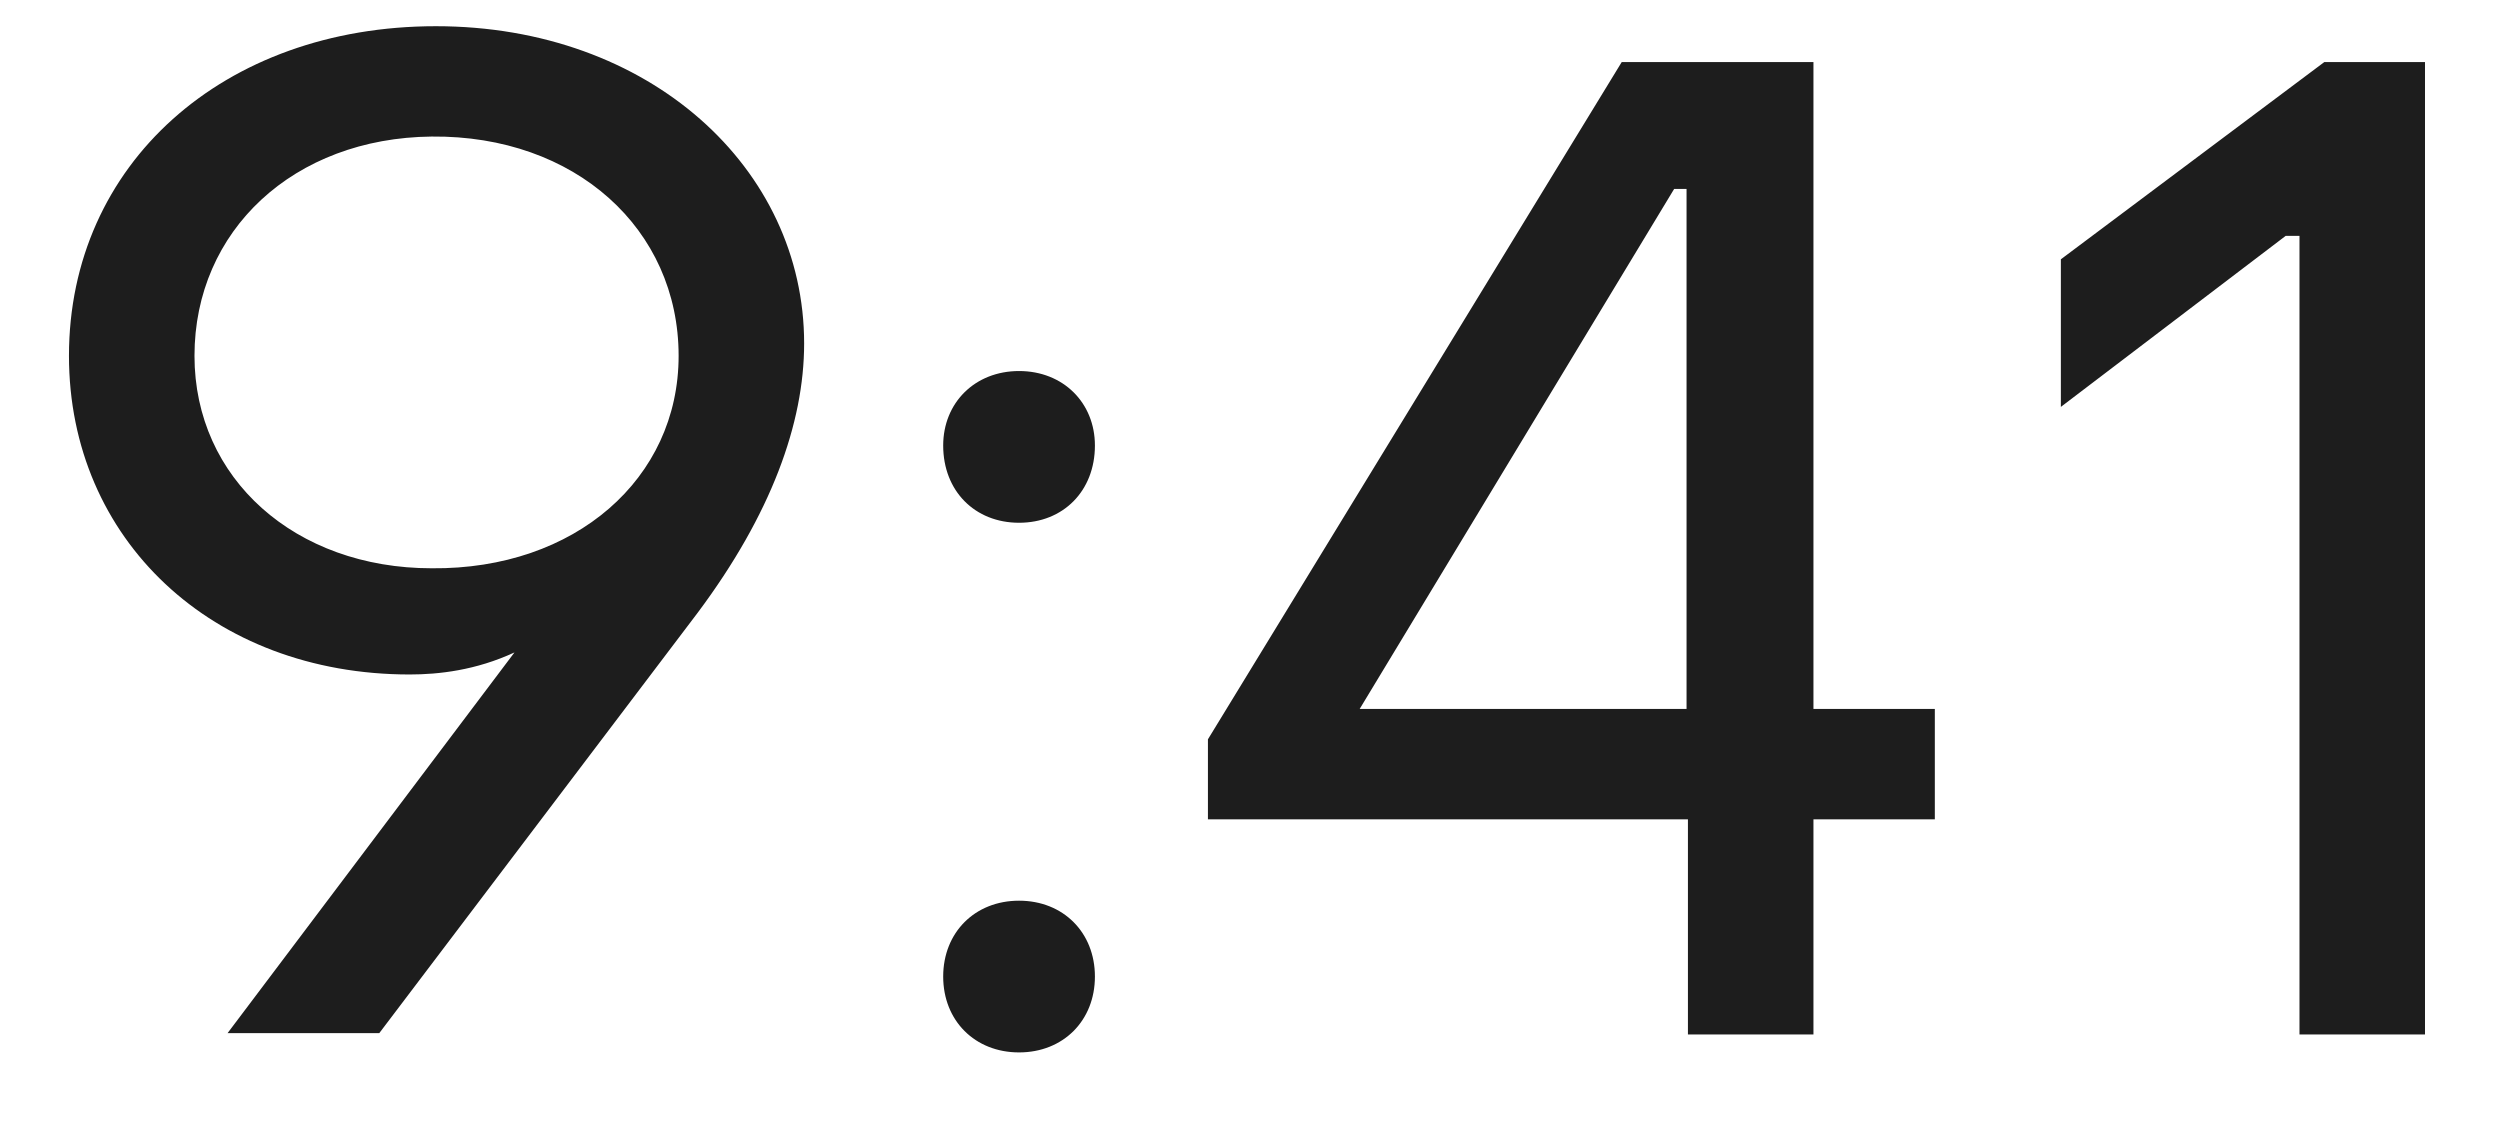
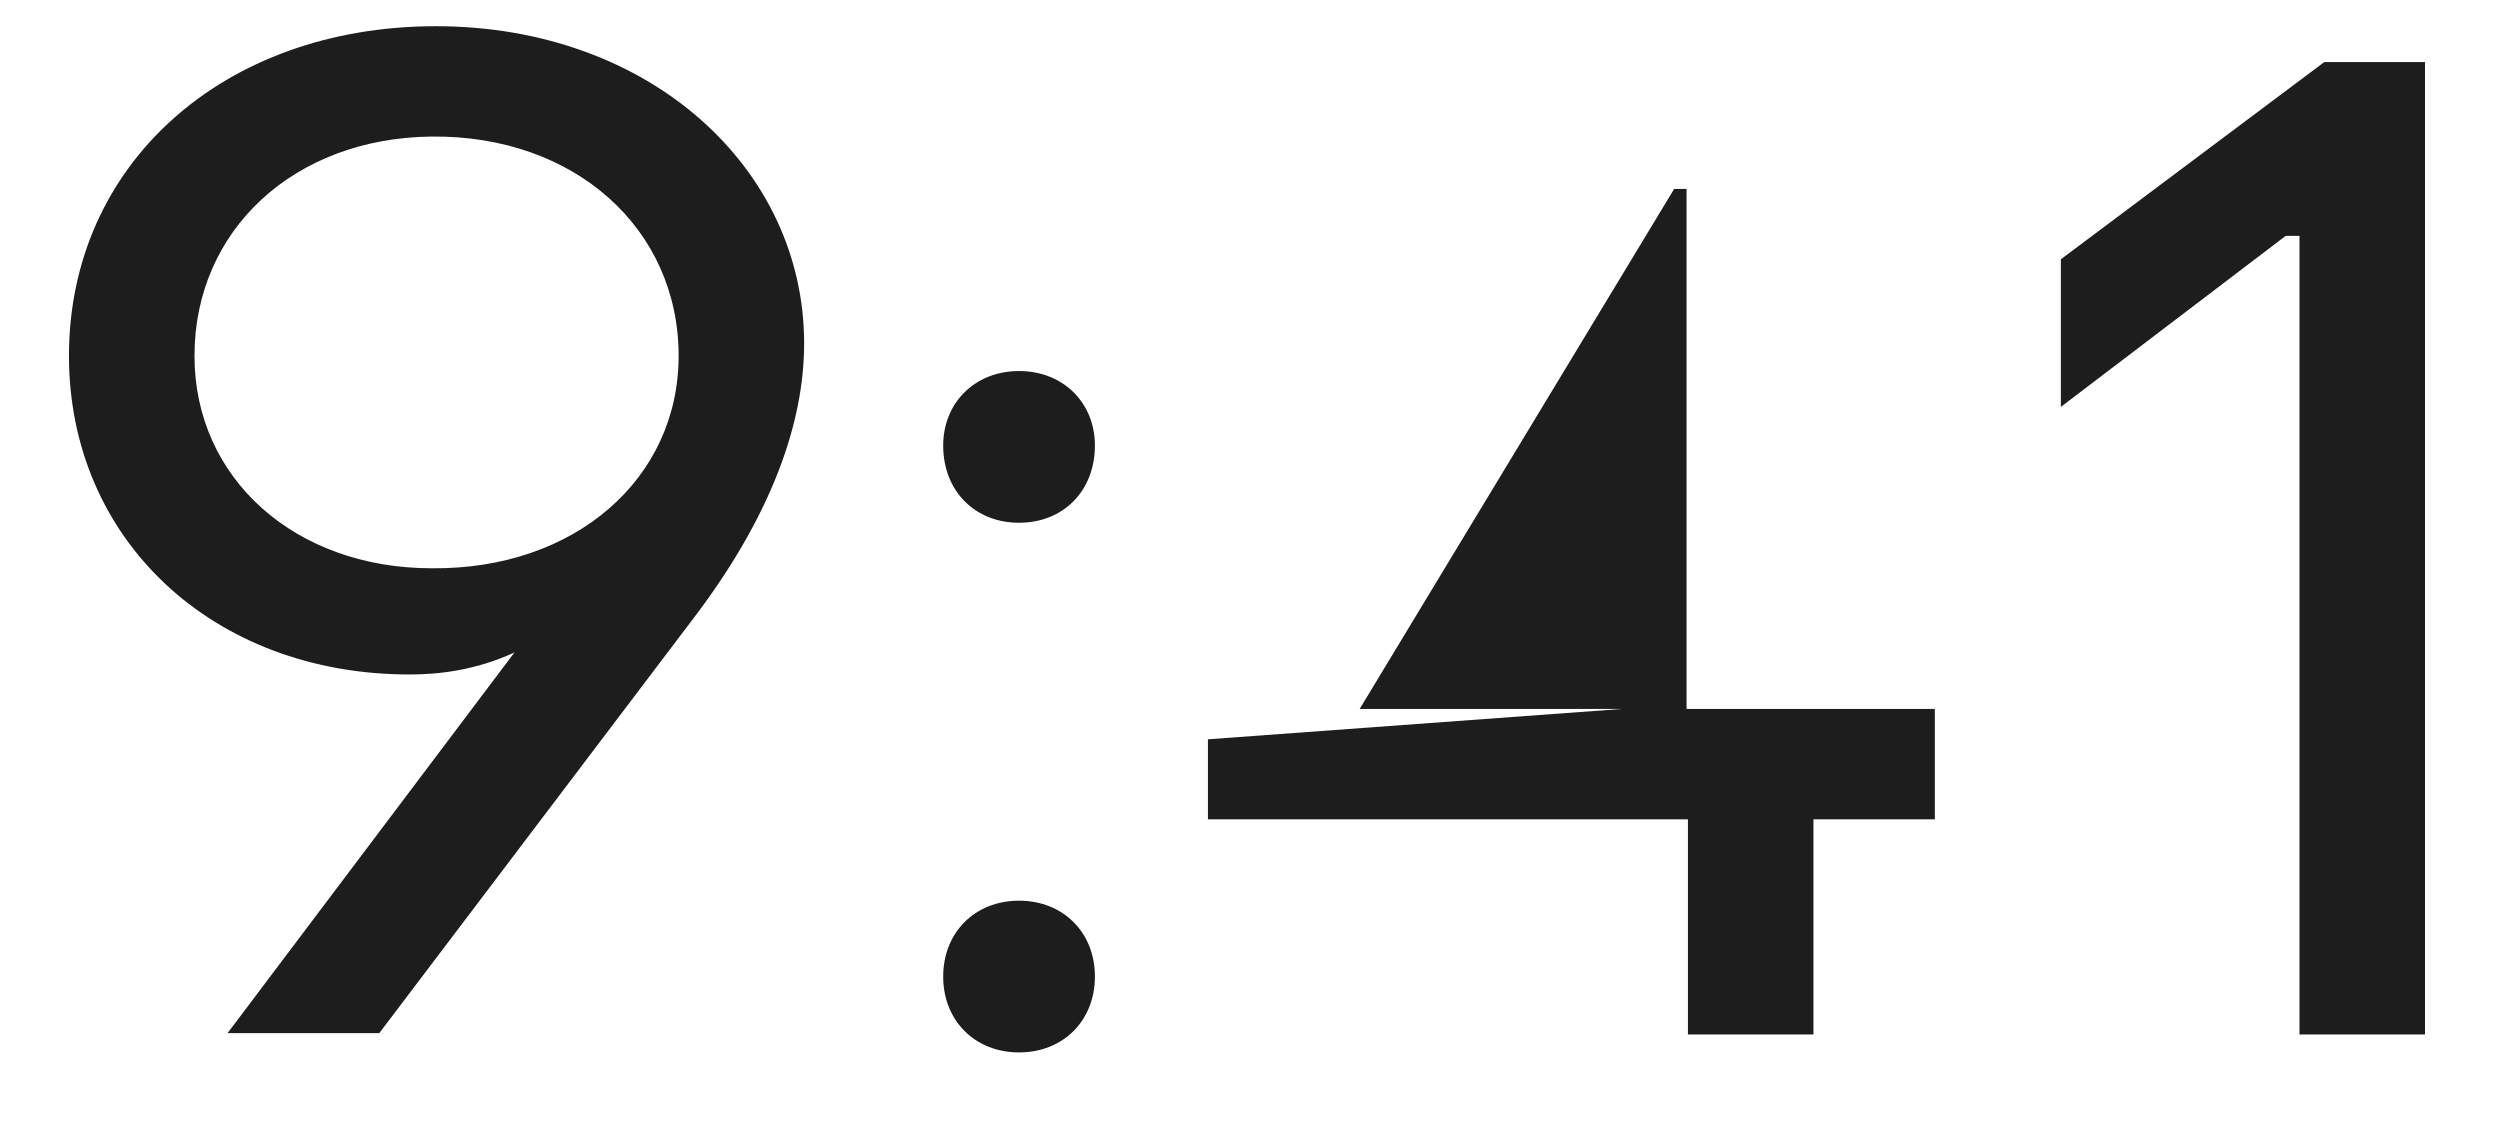
<svg xmlns="http://www.w3.org/2000/svg" width="29" height="13" viewBox="0 0 29 13" fill="none">
-   <path d="M5.056 0.304C2.592 0.304 0.8 1.904 0.8 4.128C0.8 6.256 2.464 7.824 4.752 7.824C5.088 7.824 5.52 7.776 5.968 7.568L2.64 11.984H4.4L8.096 7.104C8.944 5.968 9.328 4.912 9.328 3.984C9.328 1.952 7.536 0.304 5.056 0.304ZM5.008 1.584C6.672 1.568 7.872 2.656 7.872 4.128C7.872 5.552 6.672 6.608 5.008 6.592C3.424 6.592 2.256 5.552 2.256 4.128C2.256 2.672 3.408 1.6 5.008 1.584ZM11.821 6.064C12.333 6.064 12.701 5.696 12.701 5.168C12.701 4.672 12.333 4.304 11.821 4.304C11.309 4.304 10.941 4.672 10.941 5.168C10.941 5.696 11.309 6.064 11.821 6.064ZM11.821 12.208C12.333 12.208 12.701 11.84 12.701 11.328C12.701 10.816 12.333 10.448 11.821 10.448C11.309 10.448 10.941 10.816 10.941 11.328C10.941 11.84 11.309 12.208 11.821 12.208ZM19.58 12H21.036V9.504H22.444V8.224H21.036V0.72H18.812L14.012 8.576V9.504H19.58V12ZM15.772 8.224L19.42 2.192H19.564V8.224H15.772ZM26.674 12H28.13V0.72H26.962L23.906 3.008V4.72L26.514 2.736H26.674V12Z" fill="#1D1D1D" />
+   <path d="M5.056 0.304C2.592 0.304 0.8 1.904 0.8 4.128C0.8 6.256 2.464 7.824 4.752 7.824C5.088 7.824 5.52 7.776 5.968 7.568L2.64 11.984H4.4L8.096 7.104C8.944 5.968 9.328 4.912 9.328 3.984C9.328 1.952 7.536 0.304 5.056 0.304ZM5.008 1.584C6.672 1.568 7.872 2.656 7.872 4.128C7.872 5.552 6.672 6.608 5.008 6.592C3.424 6.592 2.256 5.552 2.256 4.128C2.256 2.672 3.408 1.6 5.008 1.584ZM11.821 6.064C12.333 6.064 12.701 5.696 12.701 5.168C12.701 4.672 12.333 4.304 11.821 4.304C11.309 4.304 10.941 4.672 10.941 5.168C10.941 5.696 11.309 6.064 11.821 6.064ZM11.821 12.208C12.333 12.208 12.701 11.84 12.701 11.328C12.701 10.816 12.333 10.448 11.821 10.448C11.309 10.448 10.941 10.816 10.941 11.328C10.941 11.84 11.309 12.208 11.821 12.208ZM19.58 12H21.036V9.504H22.444V8.224H21.036H18.812L14.012 8.576V9.504H19.58V12ZM15.772 8.224L19.42 2.192H19.564V8.224H15.772ZM26.674 12H28.13V0.72H26.962L23.906 3.008V4.72L26.514 2.736H26.674V12Z" fill="#1D1D1D" />
</svg>